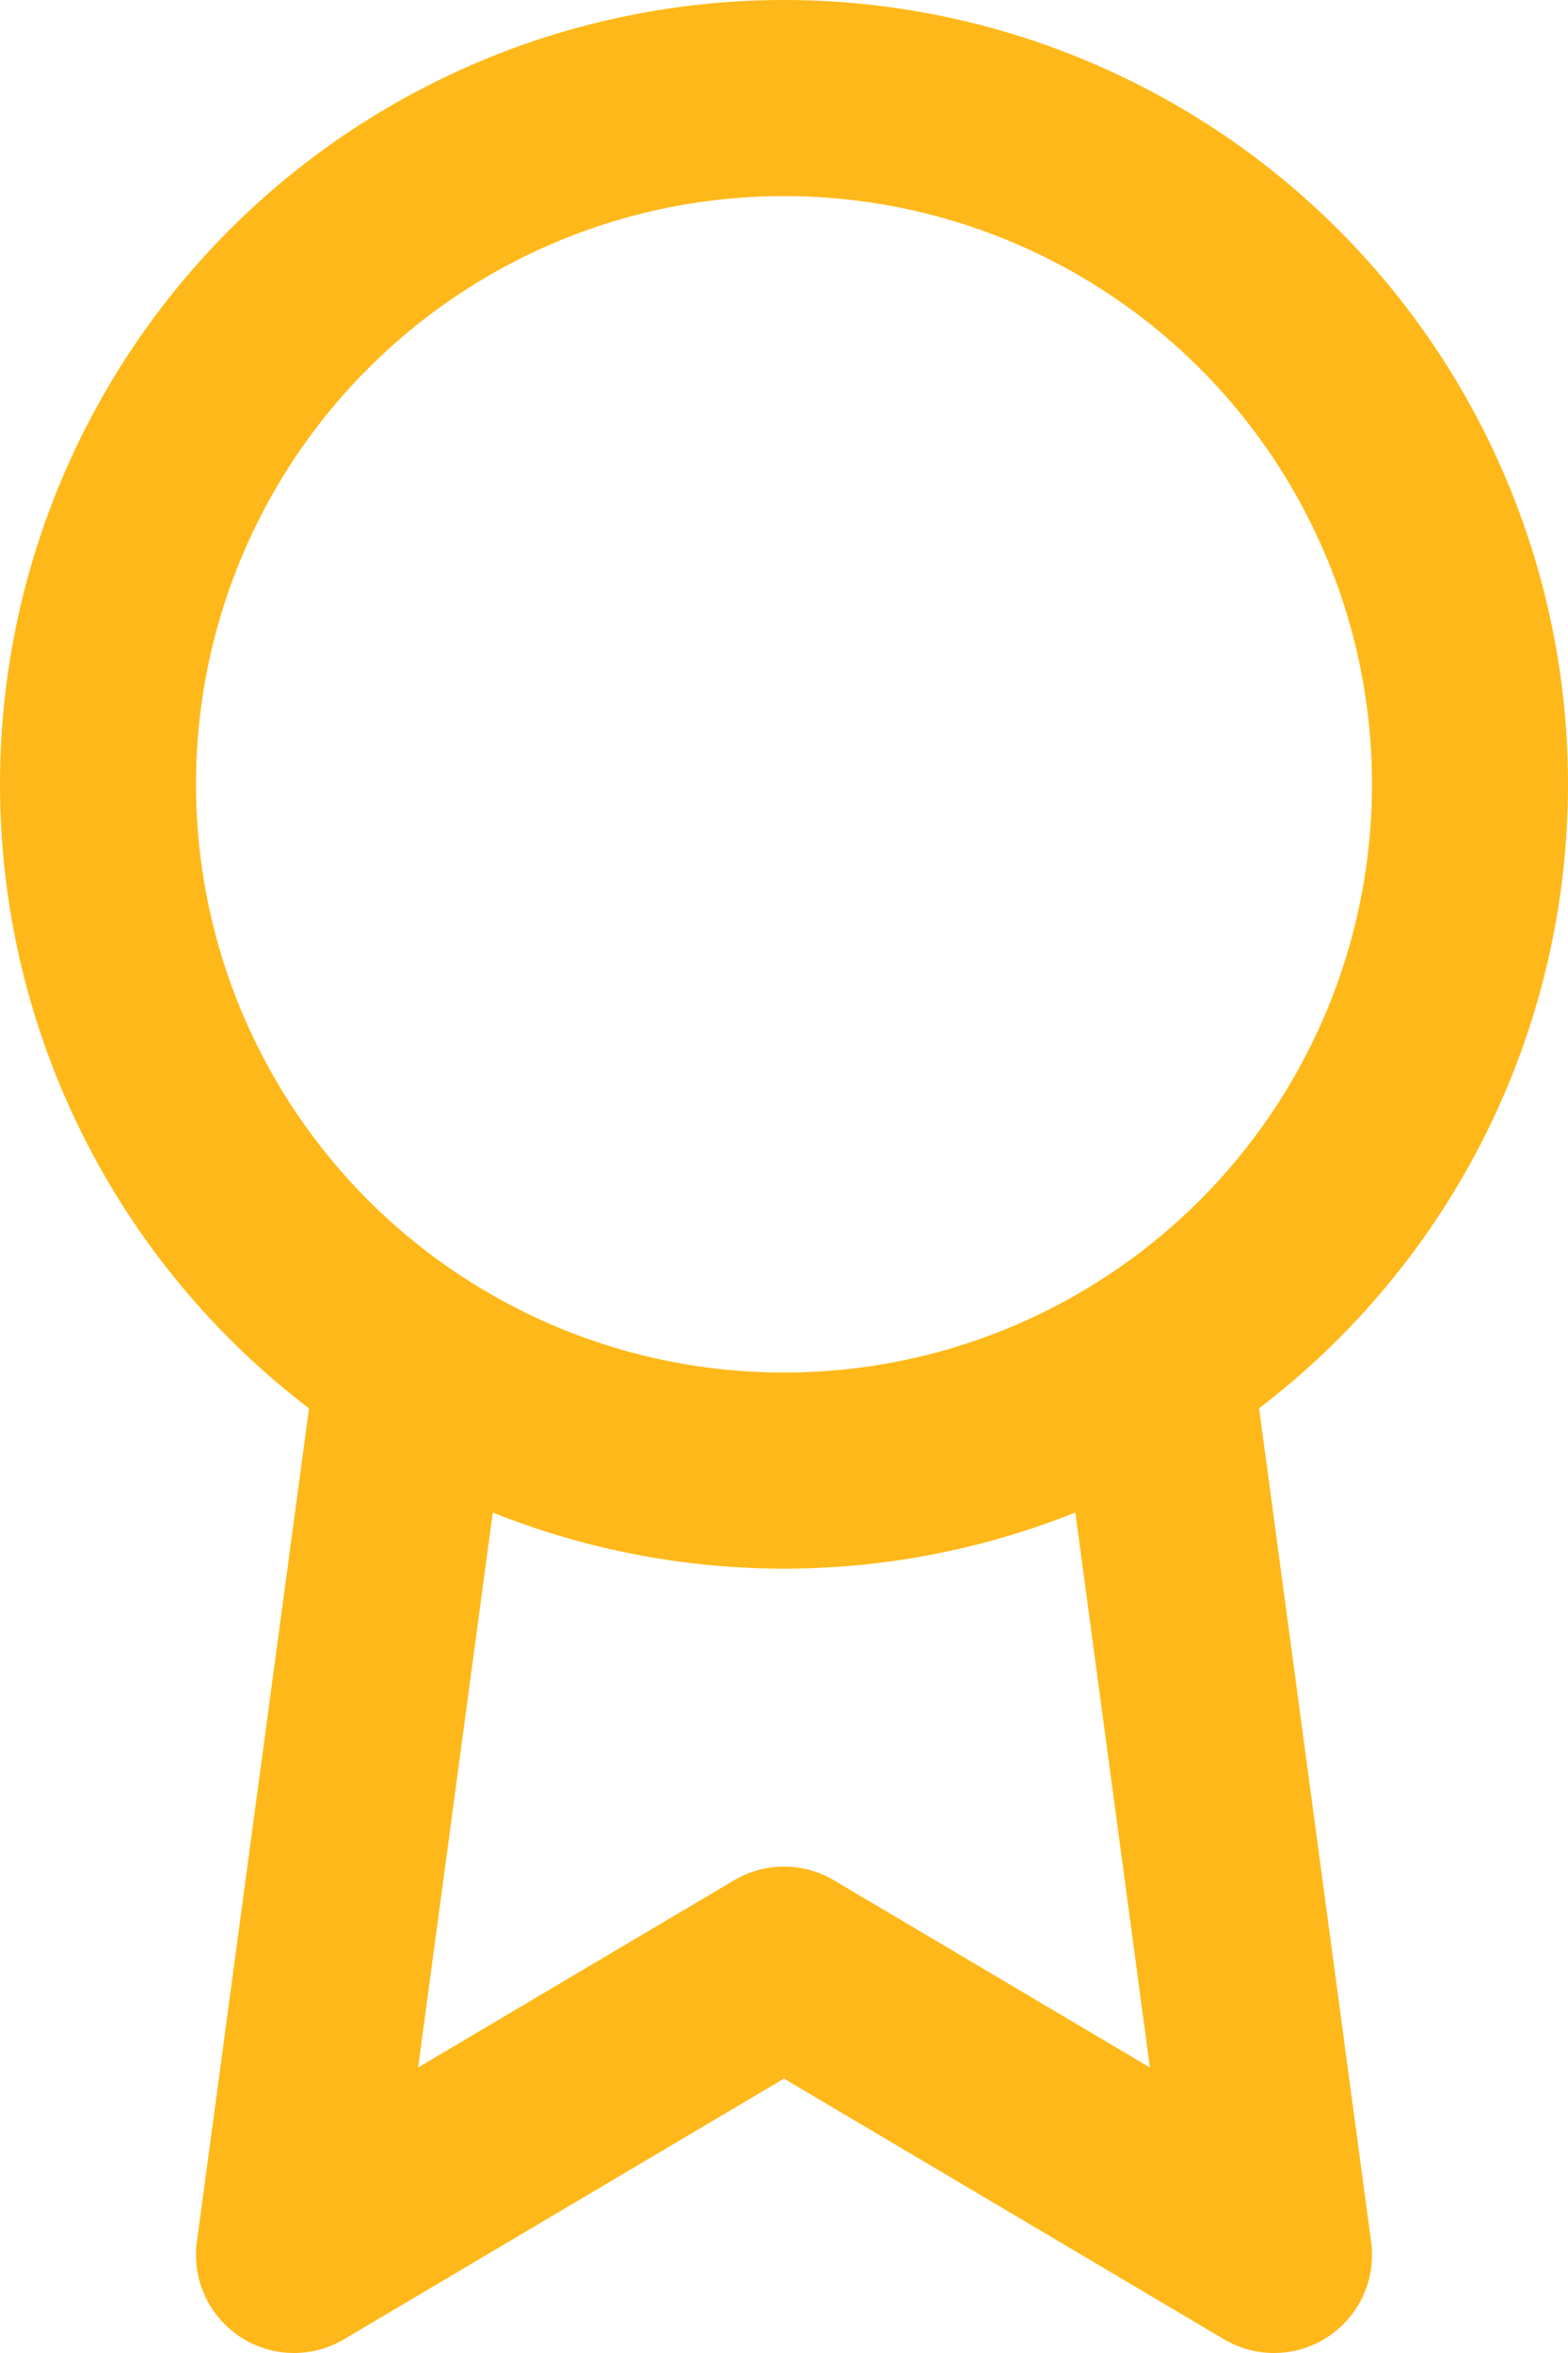
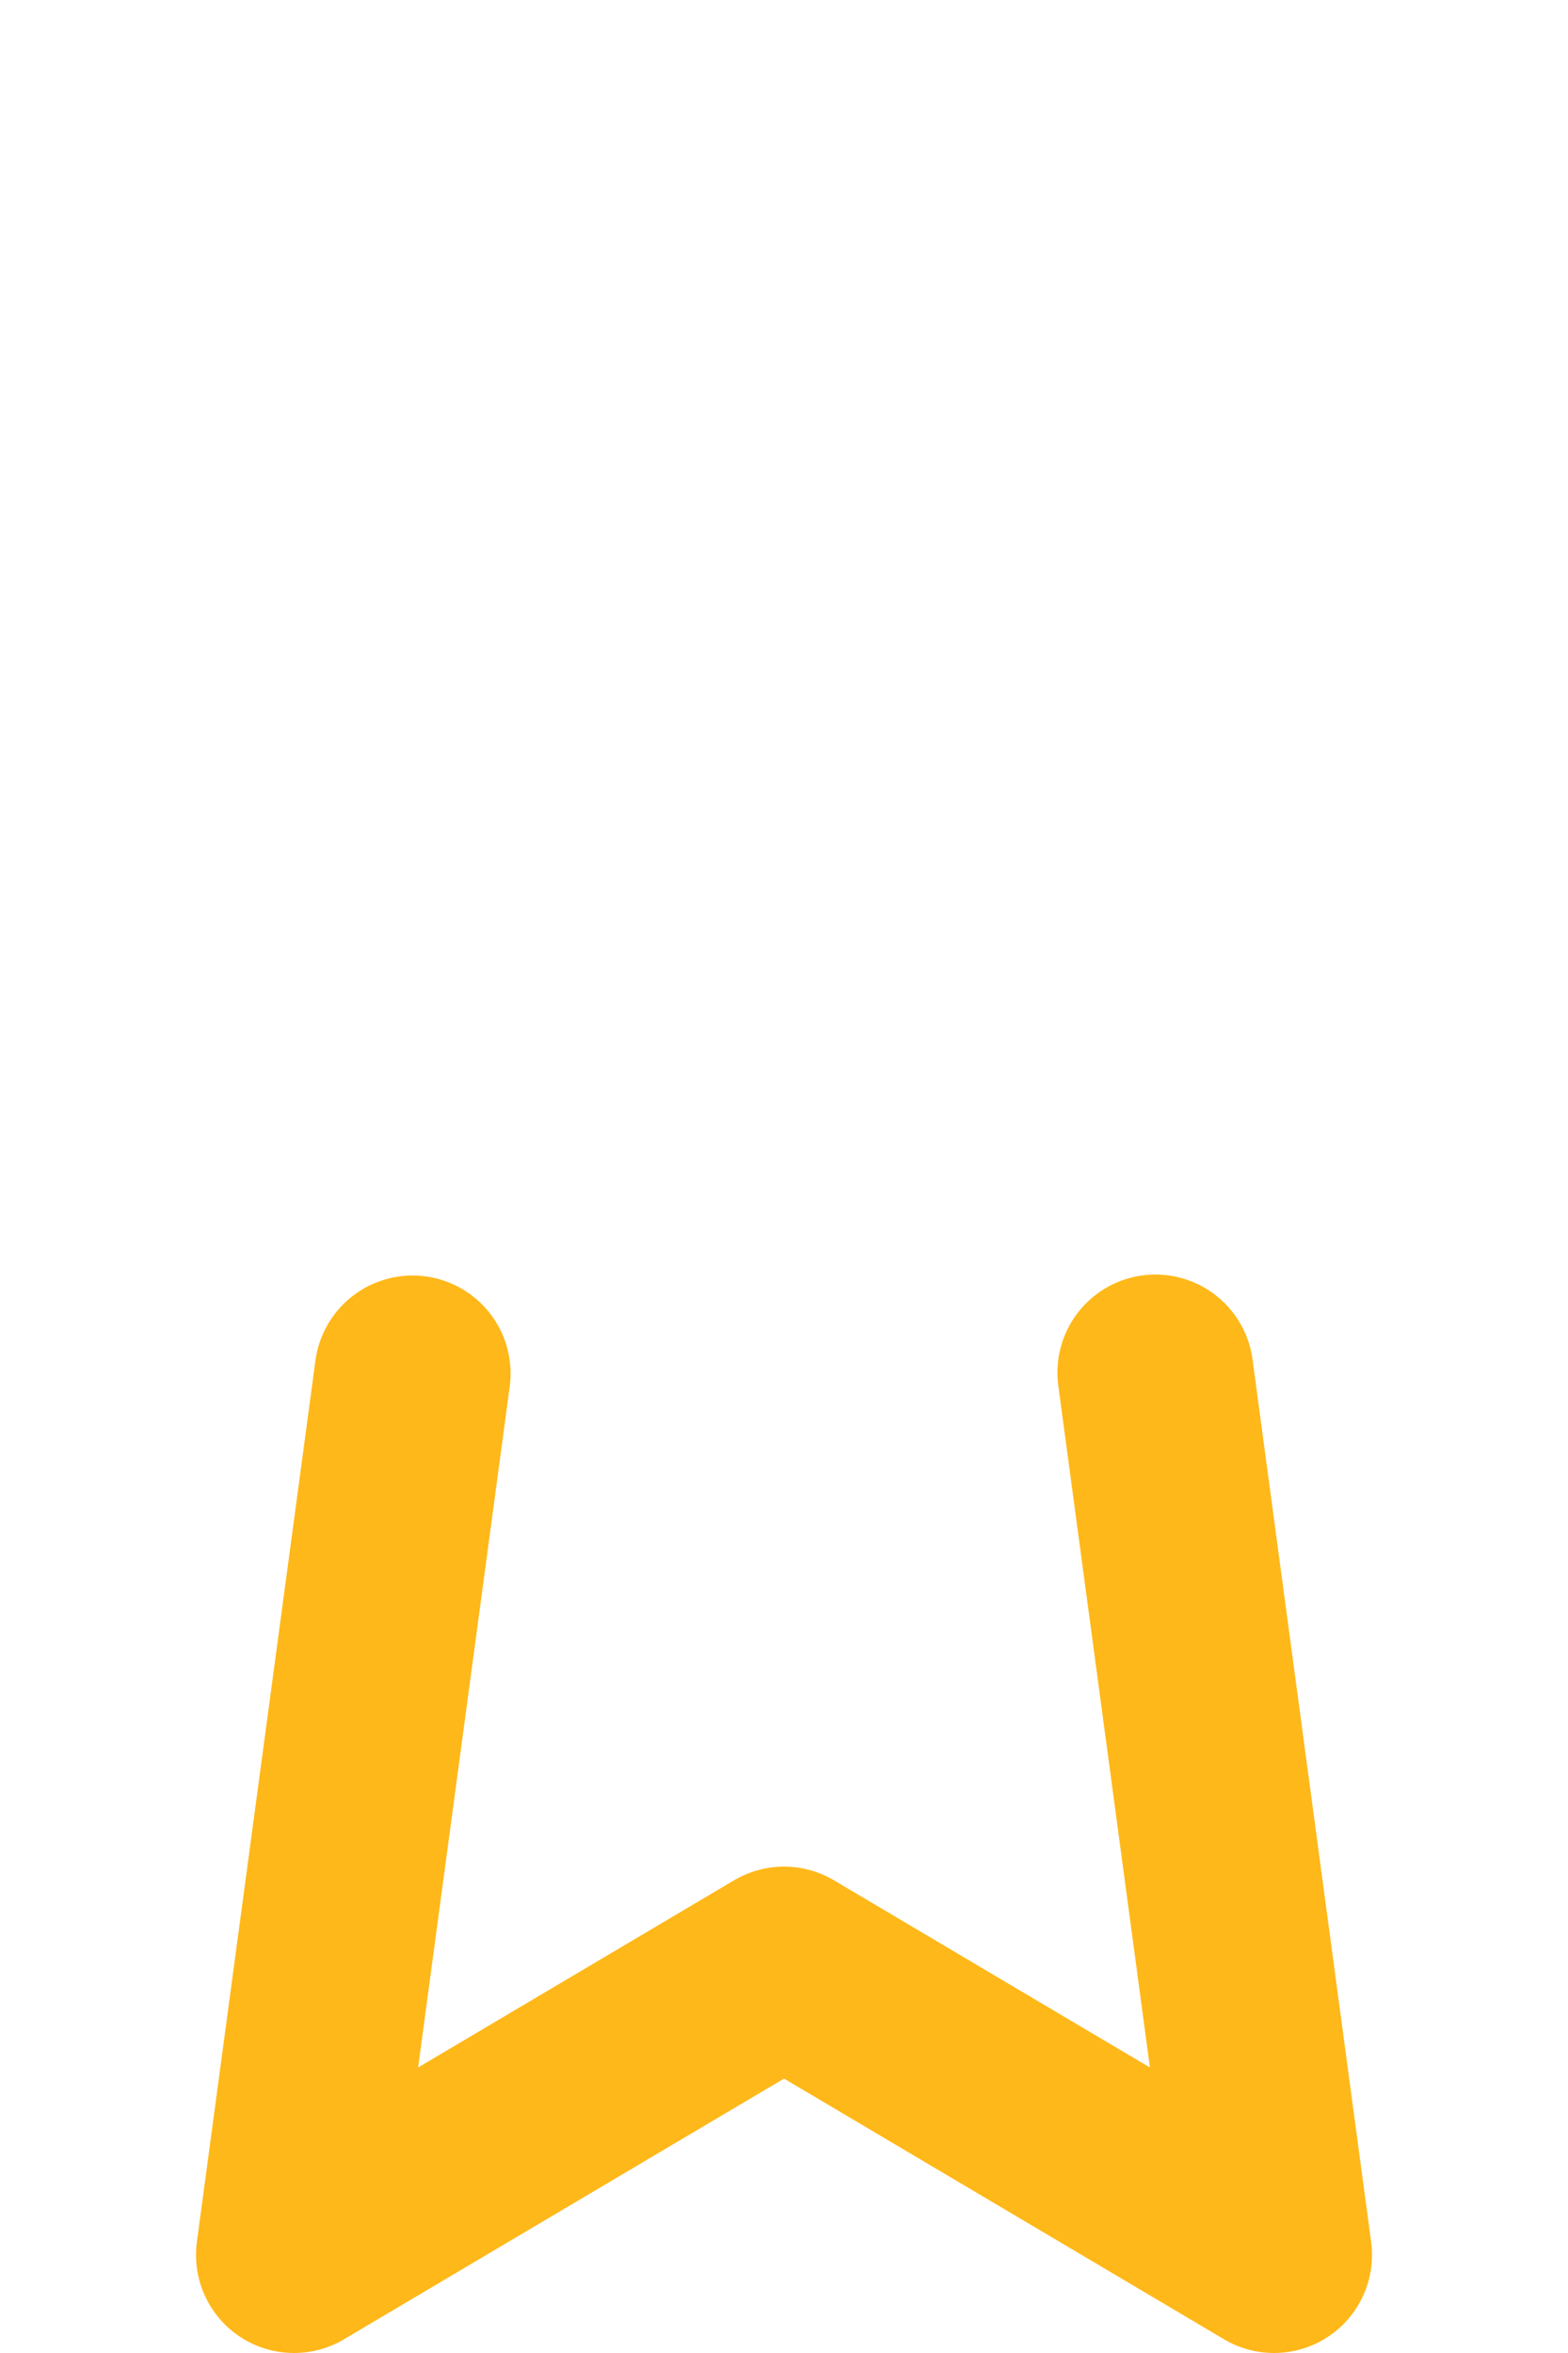
<svg xmlns="http://www.w3.org/2000/svg" width="16px" height="24px" viewBox="0 0 16 24" version="1.1">
  <title>award</title>
  <desc>Created with Sketch.</desc>
  <g id="Page-1" stroke="none" stroke-width="1" fill="none" fill-rule="evenodd" stroke-linecap="round" stroke-linejoin="round">
    <g id="Desktop" transform="translate(-179, -1526)" stroke="#FFB819" stroke-width="2">
      <g id="Group-7" transform="translate(180, 1450)">
        <g id="Group-2" transform="translate(0, 73)">
          <g id="award" transform="translate(0, 4)">
-             <circle id="Oval" cx="7" cy="7" r="7" />
            <polyline id="Shape" points="3.21 13.01 2 22 7 19.039 12 22 10.79 13" />
          </g>
        </g>
      </g>
    </g>
  </g>
</svg>